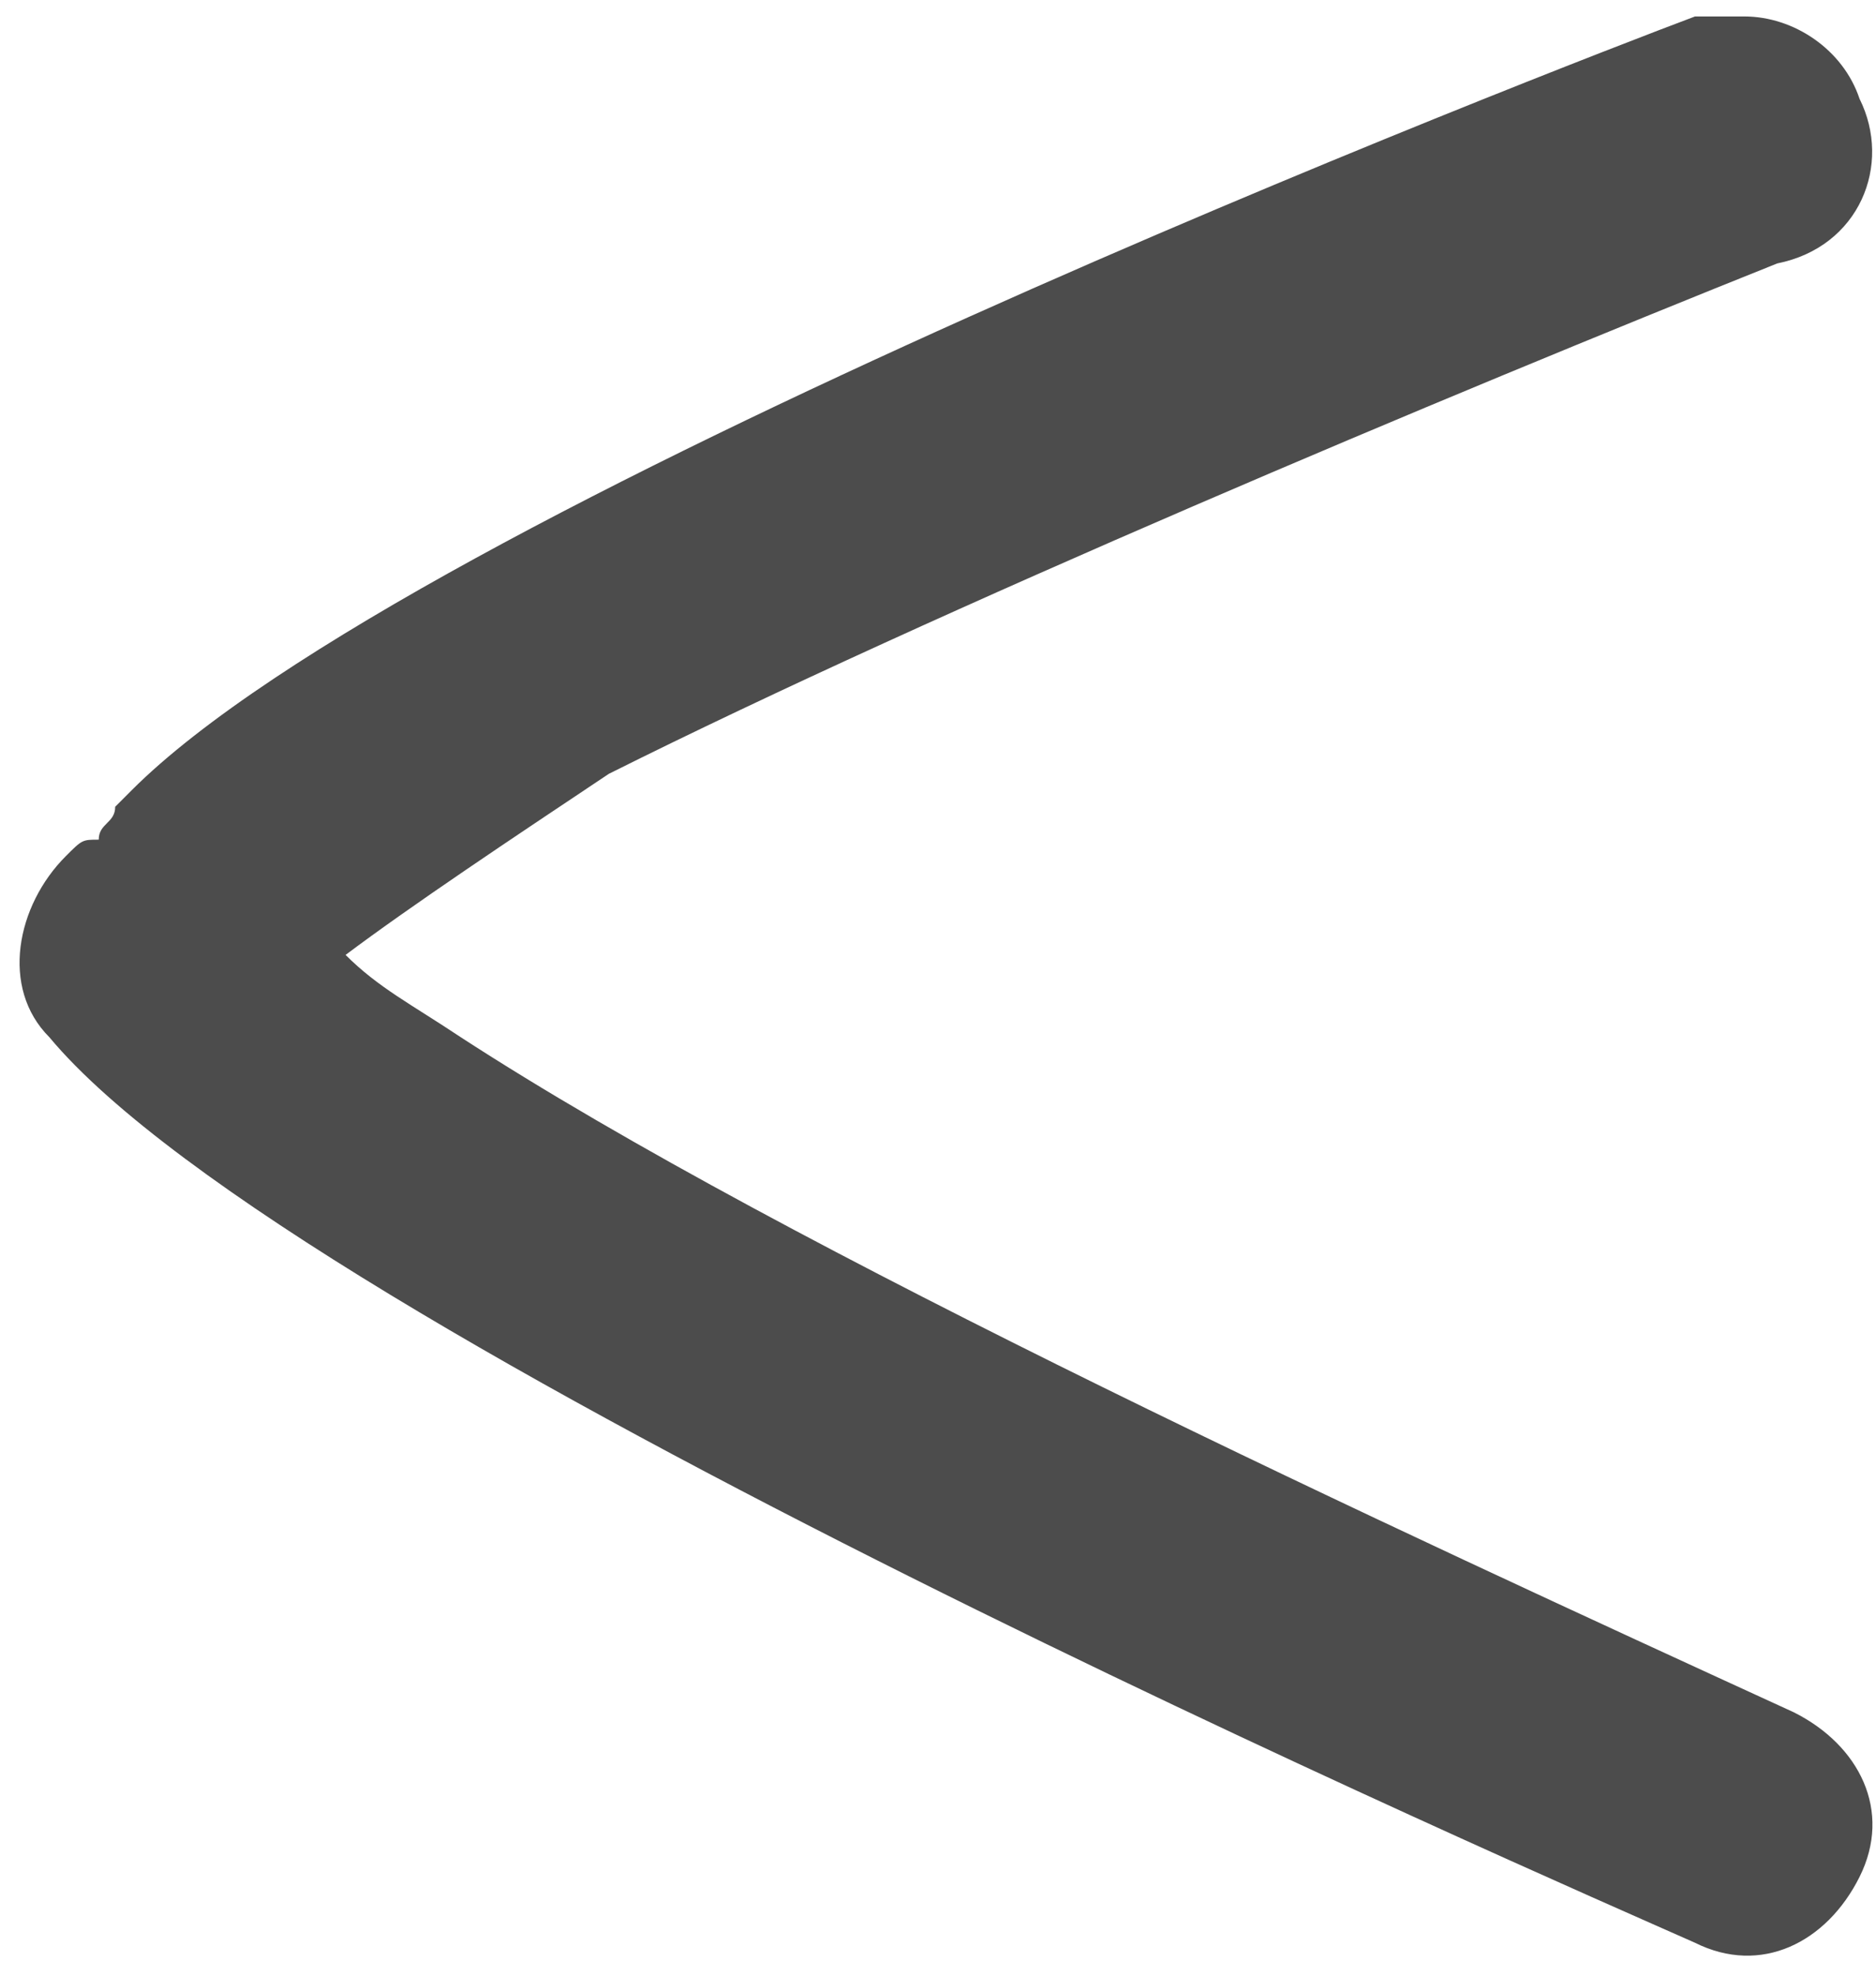
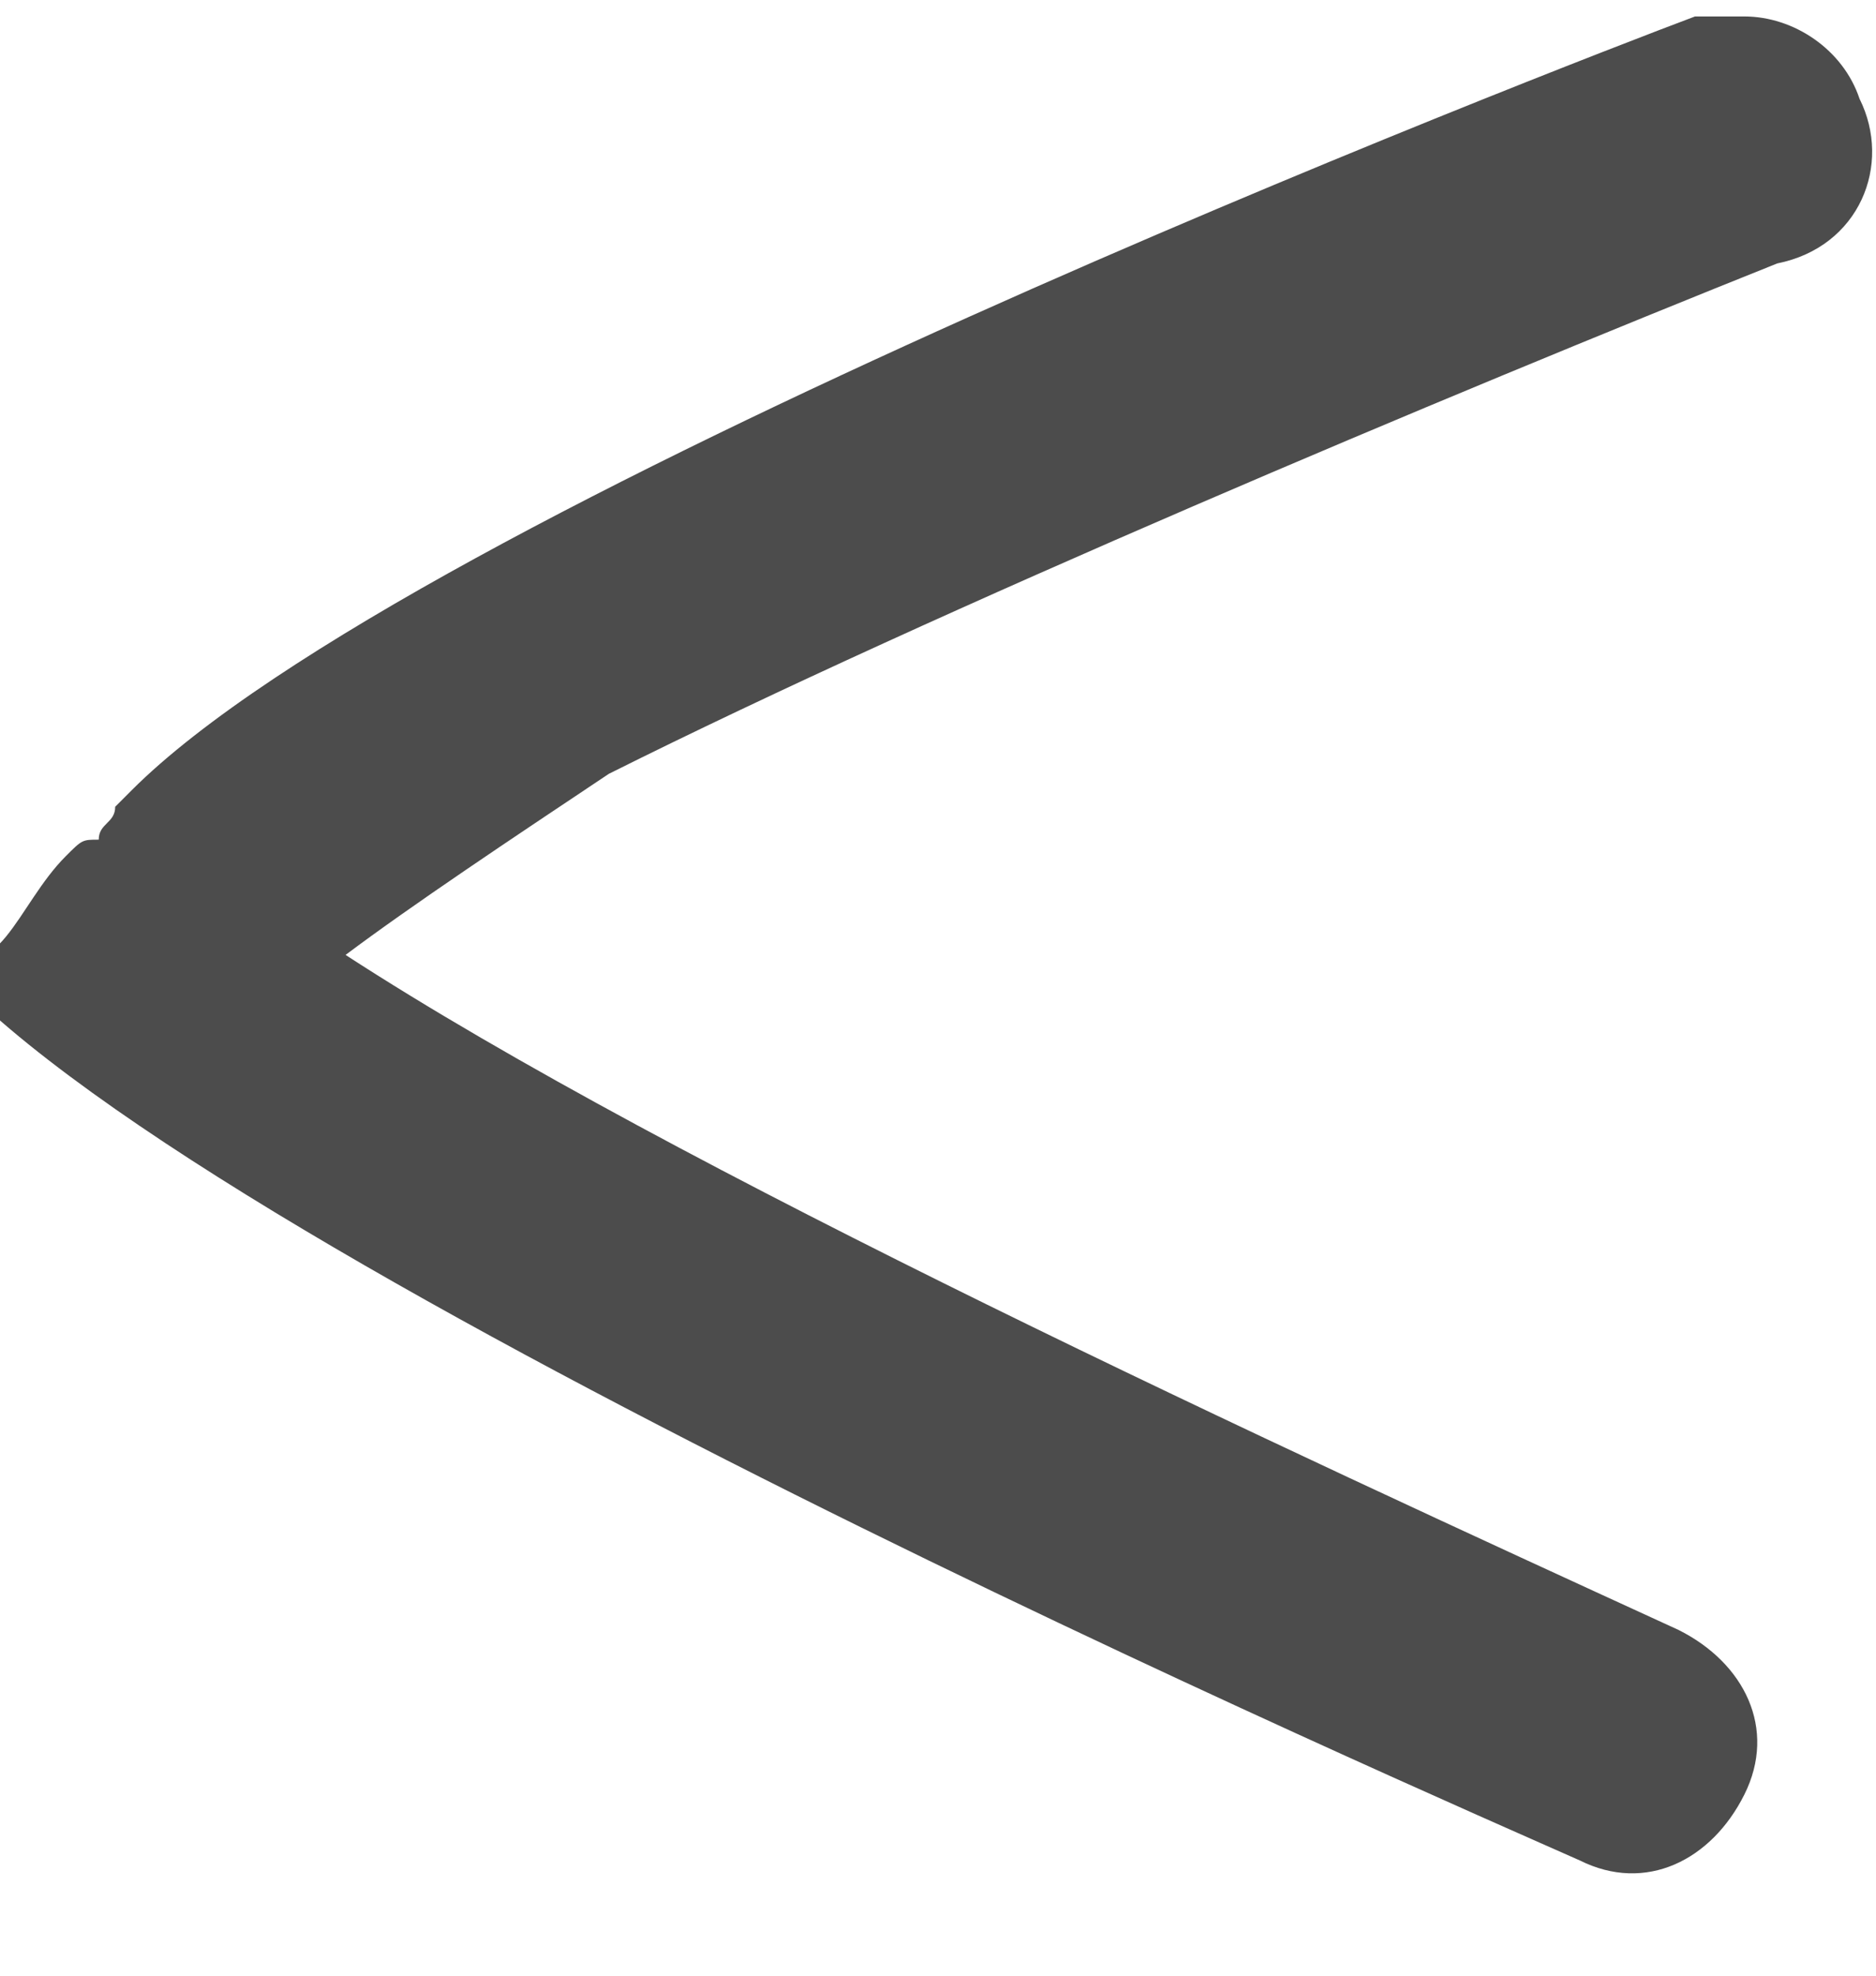
<svg xmlns="http://www.w3.org/2000/svg" version="1.1" id="Layer_1" x="0px" y="0px" viewBox="0 0 11.4 12" style="enable-background:new 0 0 11.4 12;" xml:space="preserve">
  <style type="text/css">
	.st0{fill:#4c4c4c;}
</style>
  <g>
    <g id="Landing-page--RET-at-top" transform="translate(-352, -387)">
      <g id="Group-2" transform="translate(250, 217)">
        <g id="Group-3" transform="translate(0, 162)">
          <g id="Dk-green-arrow" transform="translate(102, 8)">
            <g id="Stroke-3">
-               <path class="st0" d="M0.4,5.2c0.1-0.1,0.1-0.1,0.2-0.1l0,0c0-0.1,0.1-0.1,0.1-0.2c0,0,0.1-0.1,0.1-0.1        c1.7-1.7,8.7-4.4,9.5-4.7c0.1,0,0.2,0,0.3,0c0.3,0,0.6,0.2,0.7,0.5c0.2,0.4,0,0.9-0.5,1c-2,0.8-5.1,2.1-7.1,3.1        C3.1,5.1,2.5,5.5,2.1,5.8c0.2,0.2,0.4,0.3,0.7,0.5h0c2,1.3,5.7,3,8.1,4.1c0.4,0.2,0.6,0.6,0.4,1c-0.2,0.4-0.6,0.6-1,0.4        c-0.9-0.4-8.5-3.7-10-5.5C0,6,0.1,5.5,0.4,5.2z" />
+               <path class="st0" d="M0.4,5.2c0.1-0.1,0.1-0.1,0.2-0.1l0,0c0-0.1,0.1-0.1,0.1-0.2c0,0,0.1-0.1,0.1-0.1        c1.7-1.7,8.7-4.4,9.5-4.7c0.1,0,0.2,0,0.3,0c0.3,0,0.6,0.2,0.7,0.5c0.2,0.4,0,0.9-0.5,1c-2,0.8-5.1,2.1-7.1,3.1        C3.1,5.1,2.5,5.5,2.1,5.8h0c2,1.3,5.7,3,8.1,4.1c0.4,0.2,0.6,0.6,0.4,1c-0.2,0.4-0.6,0.6-1,0.4        c-0.9-0.4-8.5-3.7-10-5.5C0,6,0.1,5.5,0.4,5.2z" />
            </g>
          </g>
        </g>
      </g>
    </g>
  </g>
</svg>